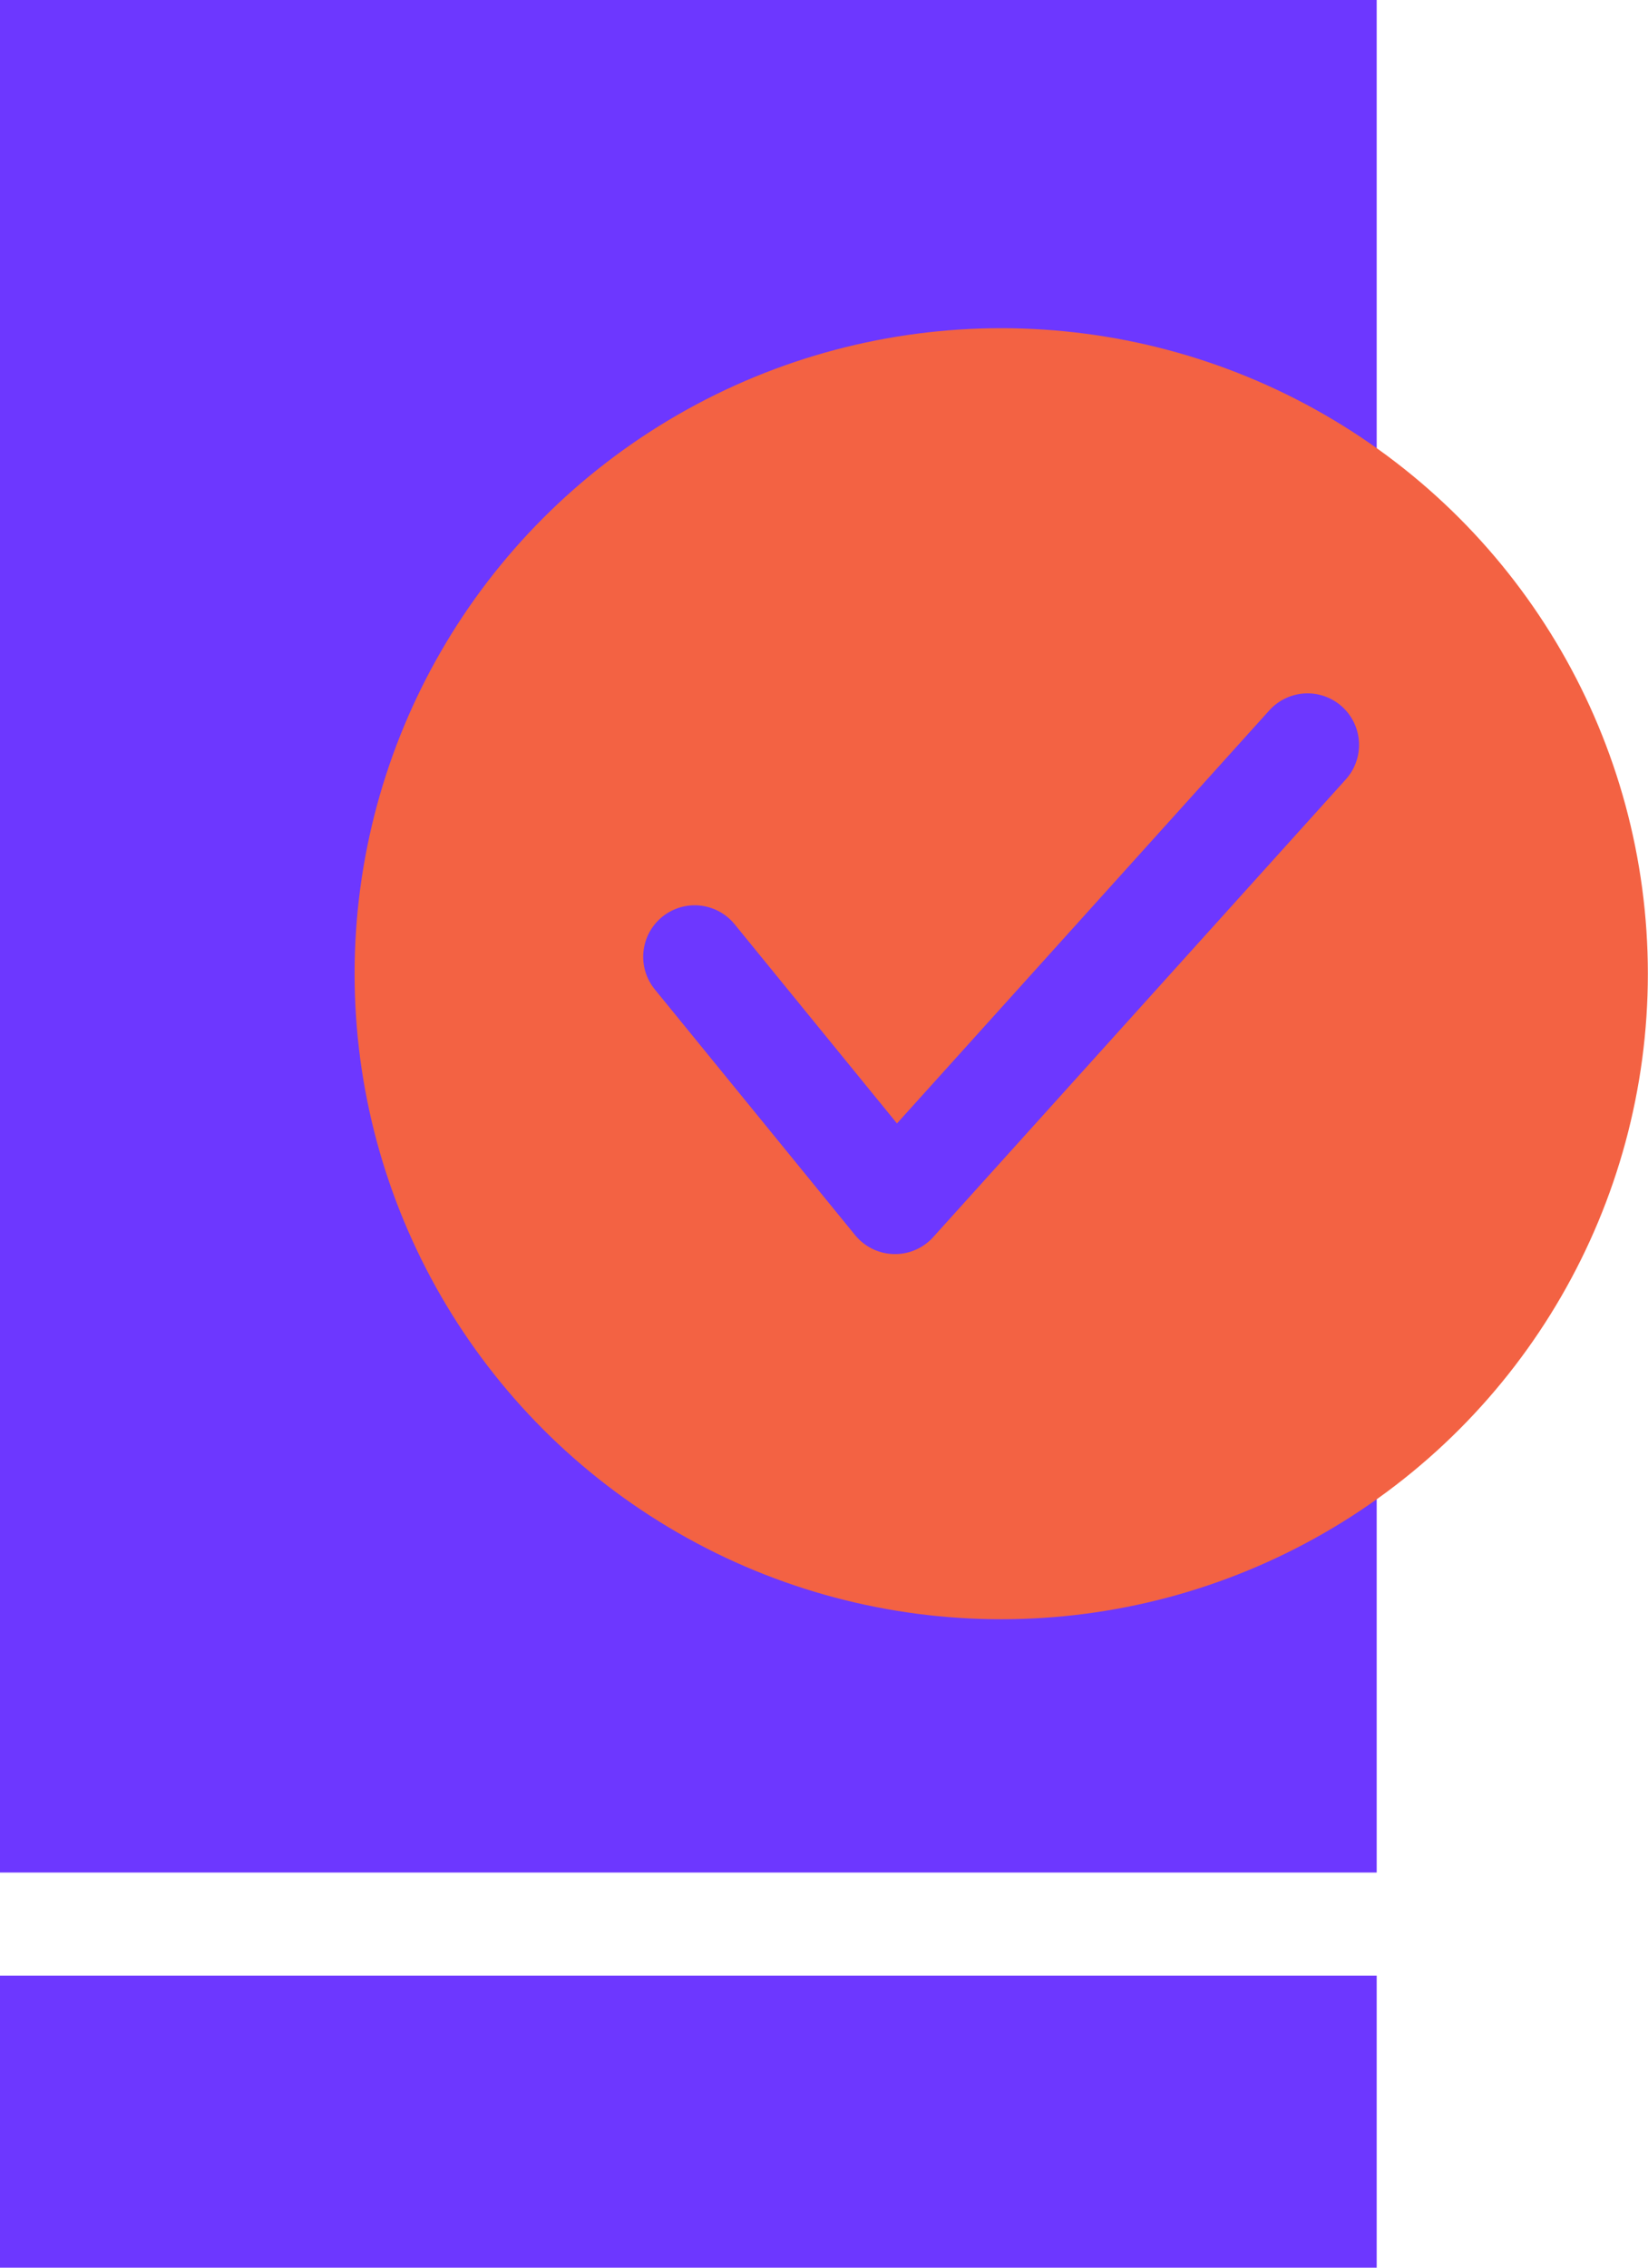
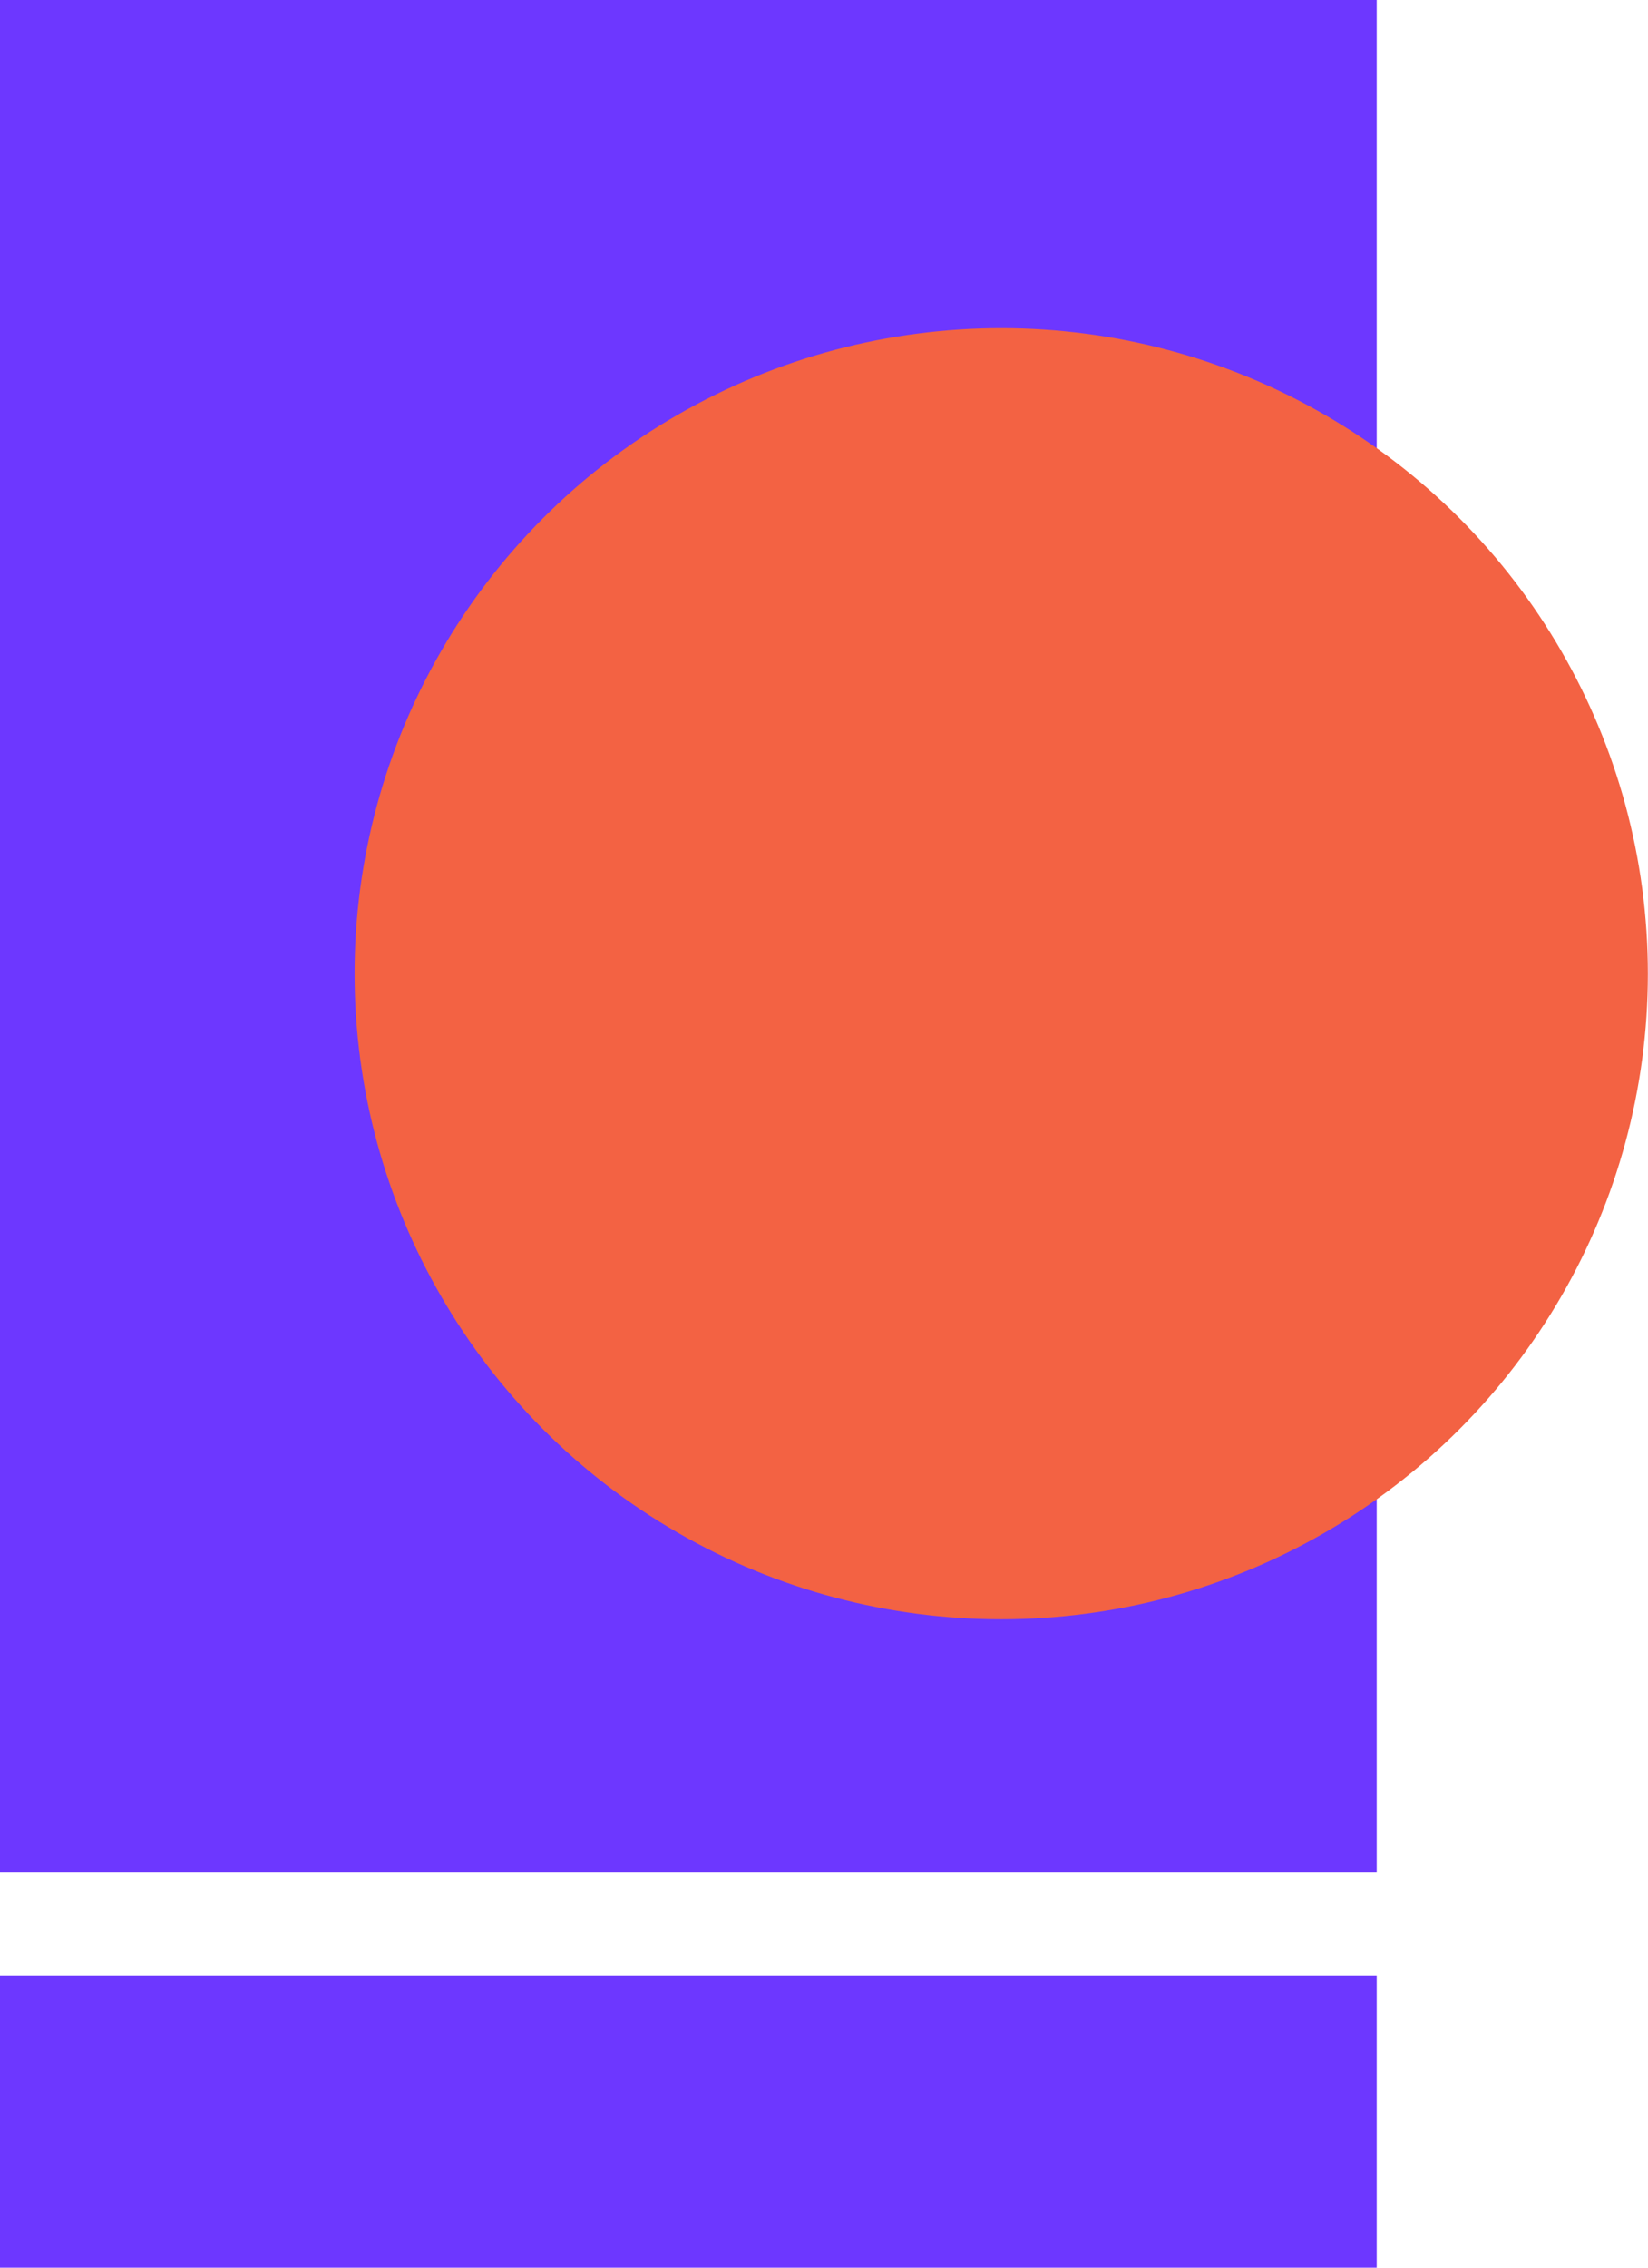
<svg xmlns="http://www.w3.org/2000/svg" width="24" height="33" viewBox="0 0 24 33" fill="none">
-   <path fill-rule="evenodd" clip-rule="evenodd" d="M20.049 0H0V27.25H20.049V0ZM20.049 28.75H0V33H20.049V28.75Z" fill="#6D37FF" />
+   <path fill-rule="evenodd" clip-rule="evenodd" d="M20.049 0H0V27.25H20.049V0ZM20.049 28.75H0V33H20.049Z" fill="#6D37FF" />
  <ellipse cx="14.581" cy="14.17" rx="9.417" ry="9.394" fill="#F36243" />
-   <path d="M10.117 13.924L13.034 17.5L19.042 10.84" stroke="#6D37FF" stroke-width="1.5" stroke-linecap="round" stroke-linejoin="round" />
</svg>